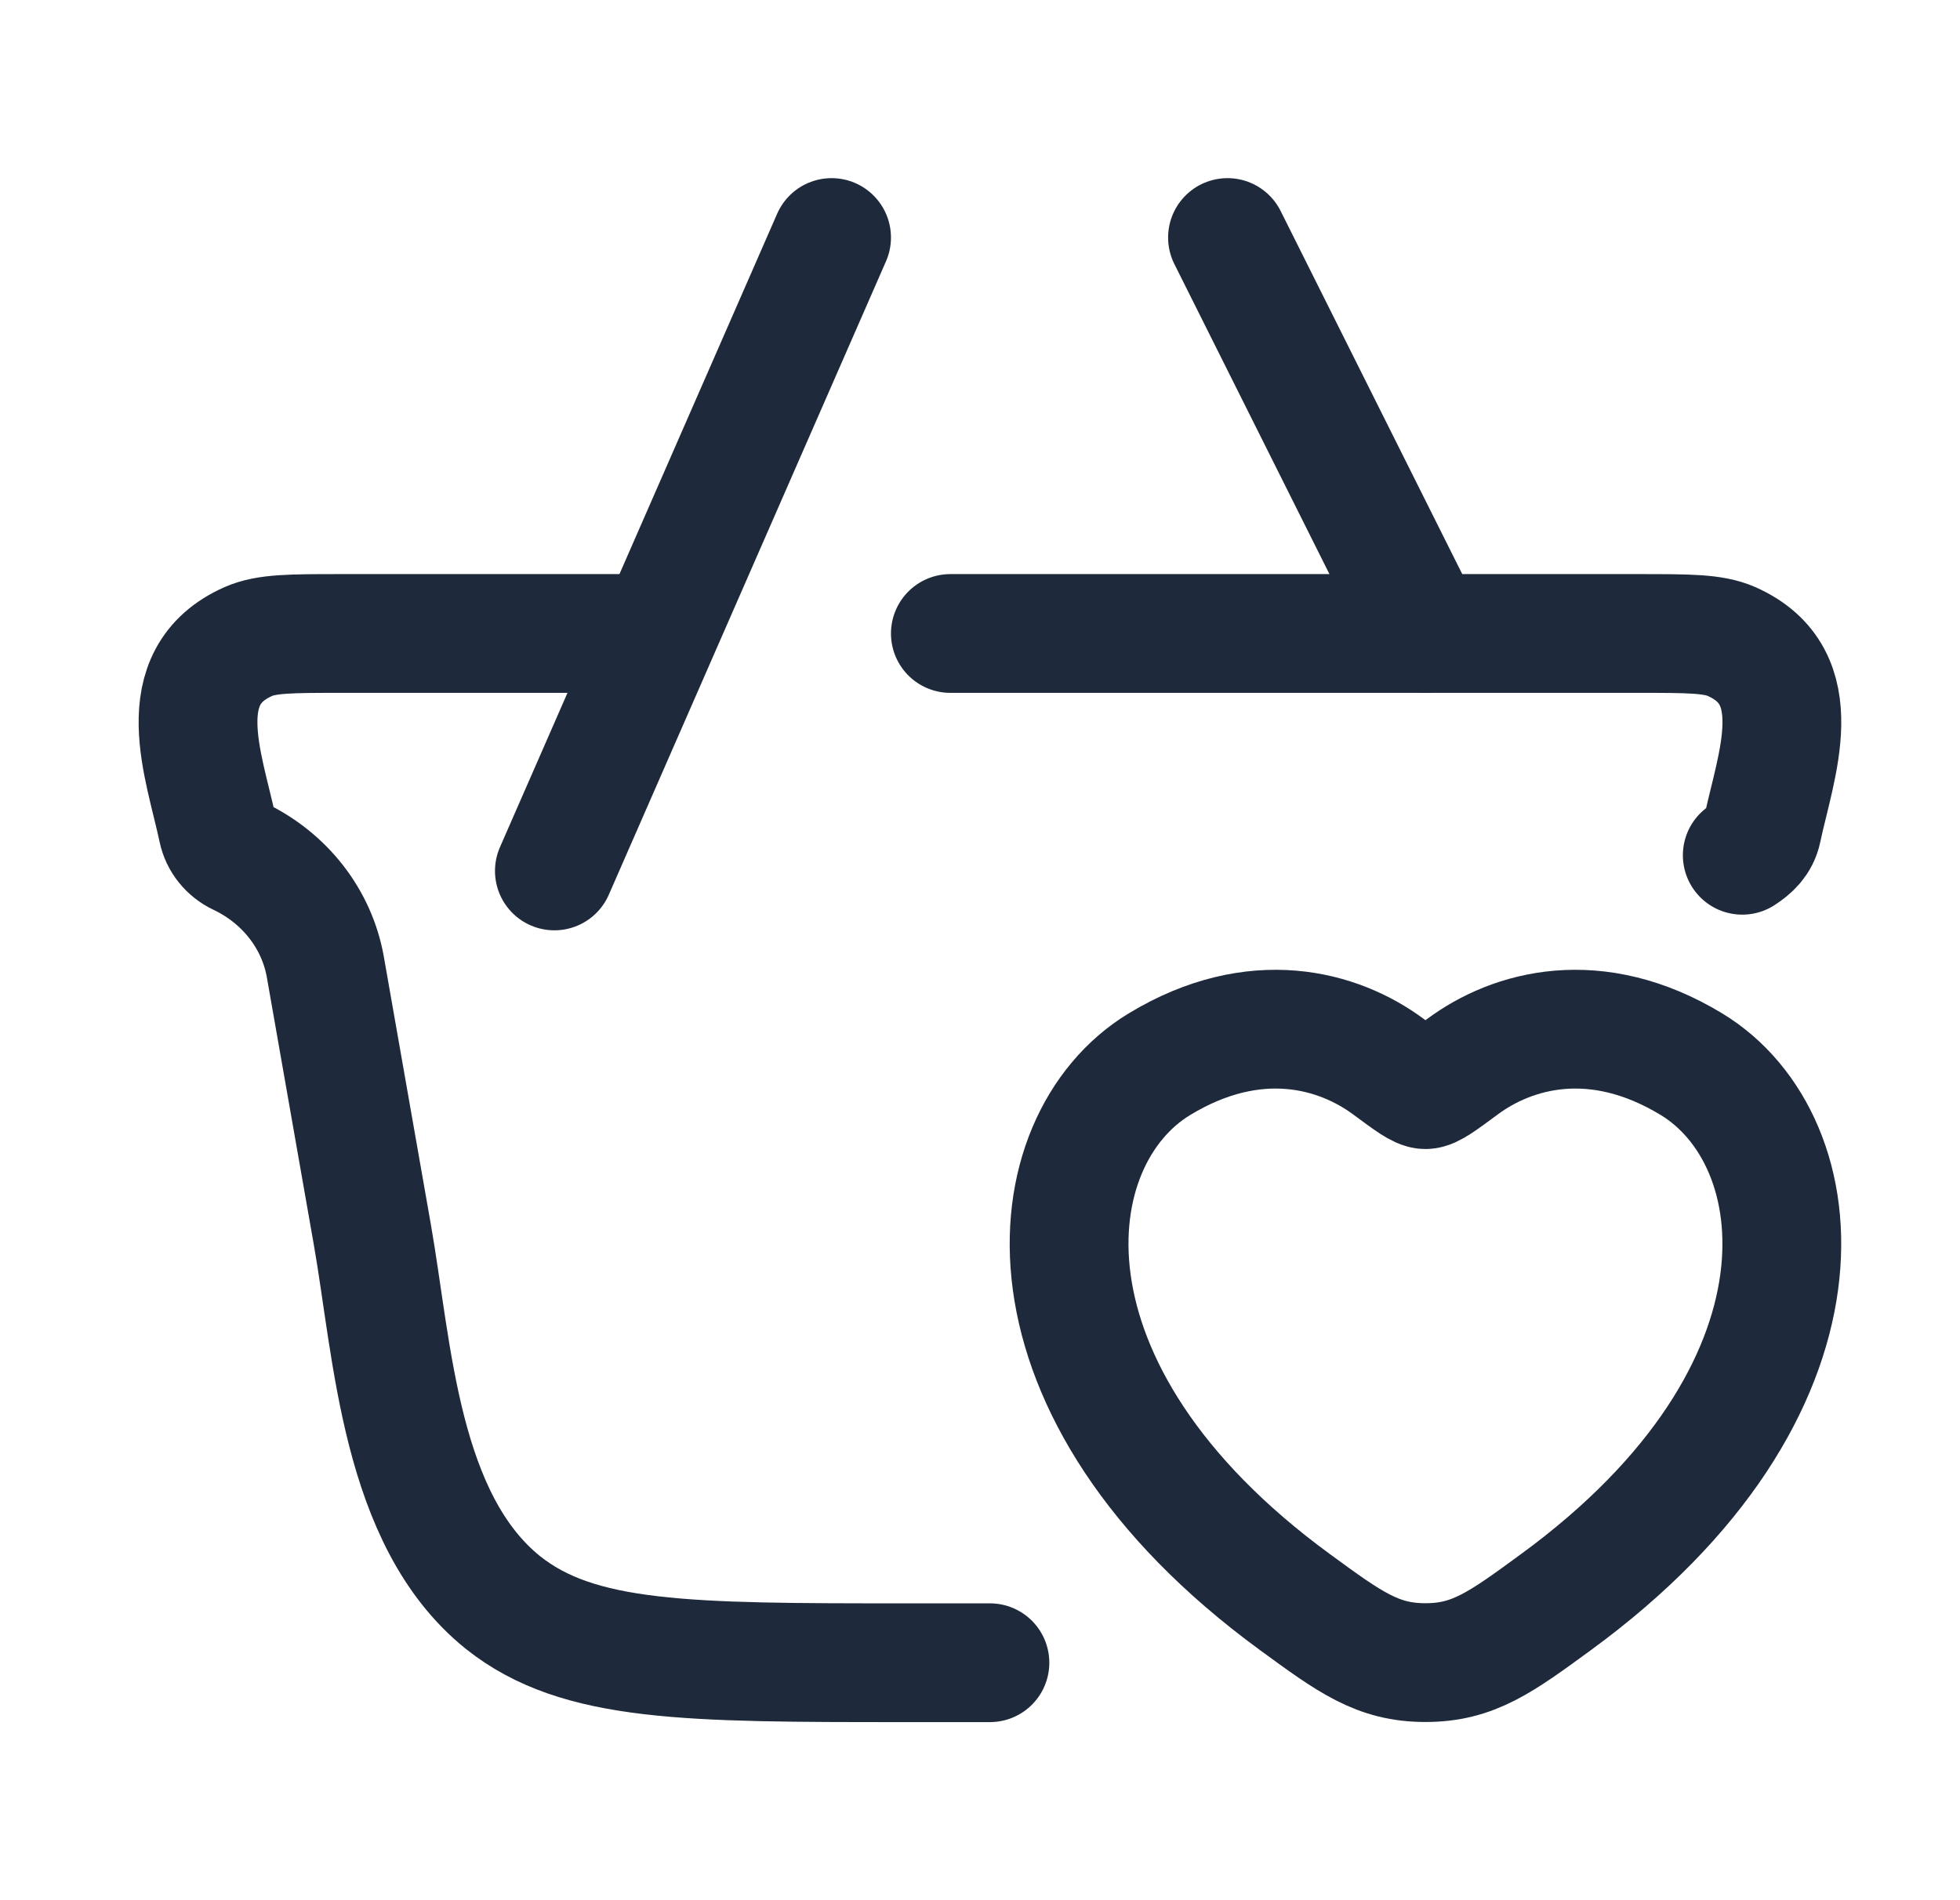
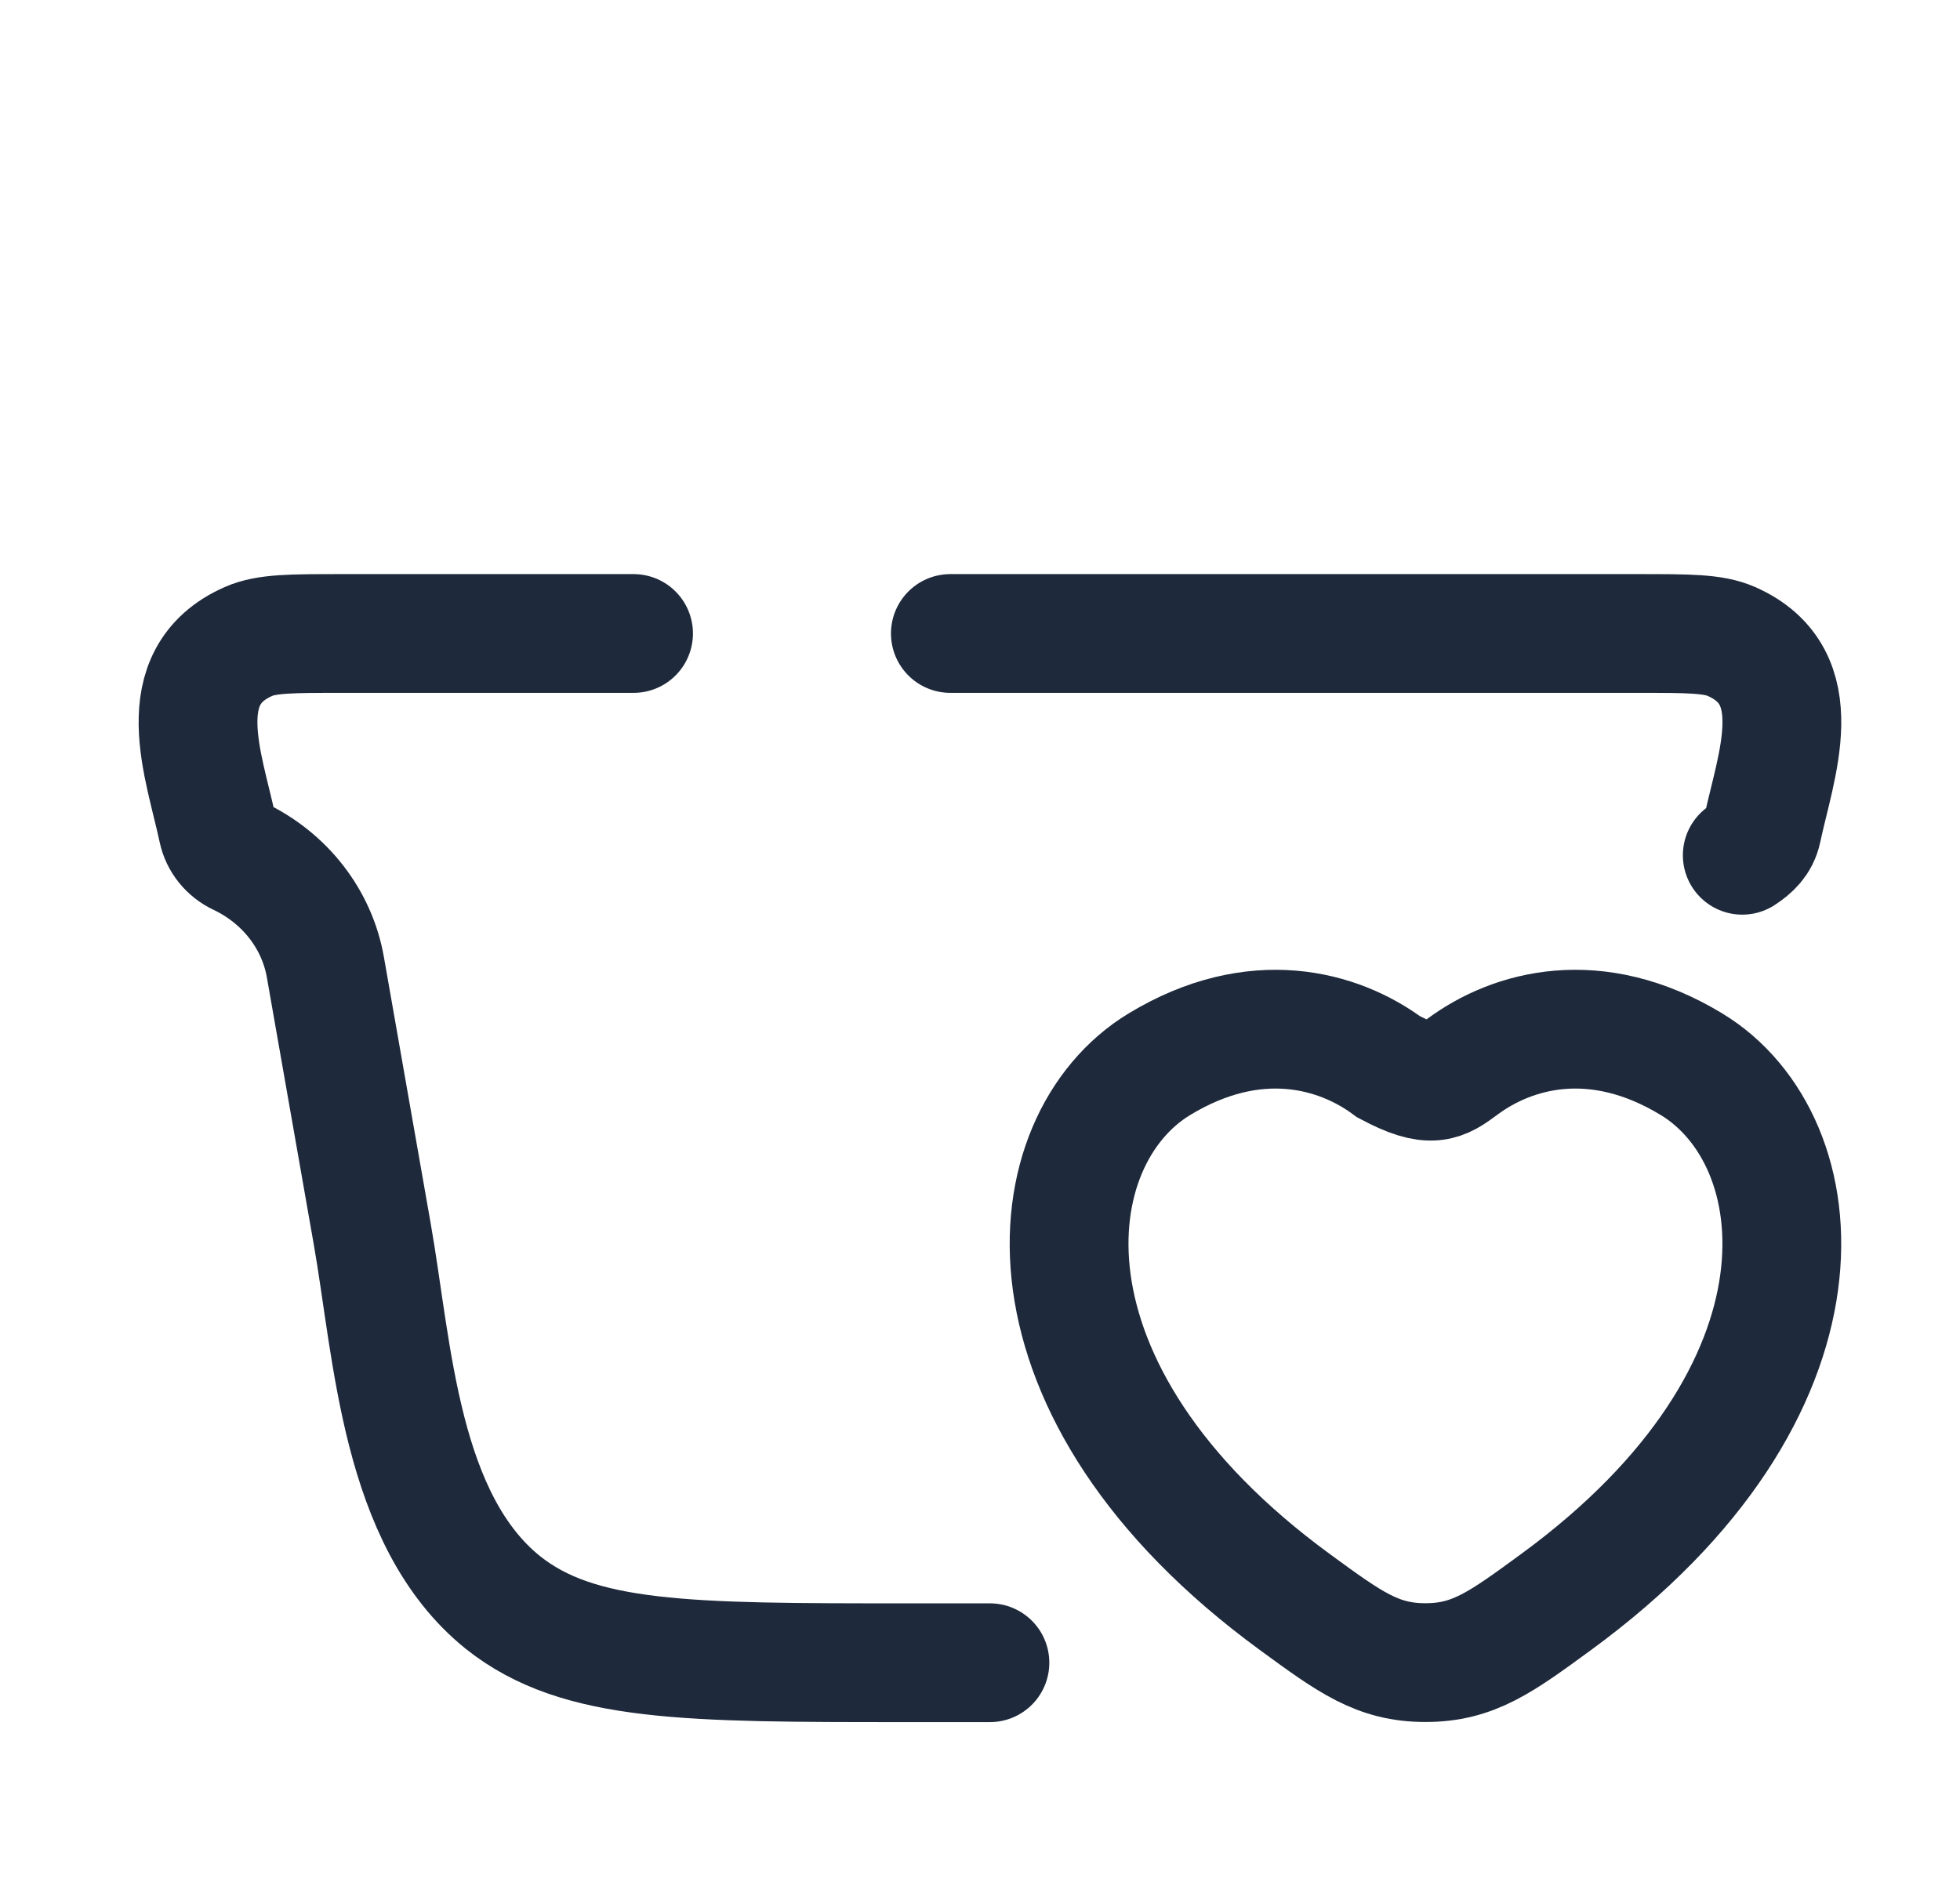
<svg xmlns="http://www.w3.org/2000/svg" width="33" height="32" viewBox="0 0 33 32" fill="none">
  <path d="M16.001 10.668H27.595C28.428 10.668 28.845 10.668 29.15 10.802C30.499 11.397 29.896 12.896 29.669 13.973C29.626 14.177 29.492 14.301 29.334 14.403M10.667 10.668H5.739C4.906 10.668 4.49 10.668 4.185 10.802C2.836 11.397 3.439 12.896 3.666 13.973C3.707 14.166 3.839 14.331 4.025 14.419C4.796 14.785 5.336 15.479 5.478 16.286L6.268 20.785C6.616 22.765 6.735 25.594 8.469 26.988C9.742 28.001 11.576 28.001 15.244 28.001H16.667" stroke="#1E293B" stroke-width="2" stroke-linecap="round" />
-   <path d="M19.522 17.921C21.131 16.946 22.536 17.339 23.379 17.965C23.725 18.221 23.898 18.35 24 18.35C24.102 18.35 24.275 18.221 24.621 17.965C25.464 17.339 26.869 16.946 28.478 17.921C30.589 19.2 31.067 23.421 26.196 26.981C25.268 27.66 24.805 27.999 24 27.999C23.195 27.999 22.732 27.66 21.804 26.981C16.933 23.421 17.411 19.2 19.522 17.921Z" stroke="#1E293B" stroke-width="2" stroke-linecap="round" />
-   <path d="M9.334 14.667L14.001 4M20.667 4L24.001 10.667" stroke="#1E293B" stroke-width="2" stroke-linecap="round" />
+   <path d="M19.522 17.921C21.131 16.946 22.536 17.339 23.379 17.965C24.102 18.35 24.275 18.221 24.621 17.965C25.464 17.339 26.869 16.946 28.478 17.921C30.589 19.2 31.067 23.421 26.196 26.981C25.268 27.66 24.805 27.999 24 27.999C23.195 27.999 22.732 27.66 21.804 26.981C16.933 23.421 17.411 19.2 19.522 17.921Z" stroke="#1E293B" stroke-width="2" stroke-linecap="round" />
</svg>